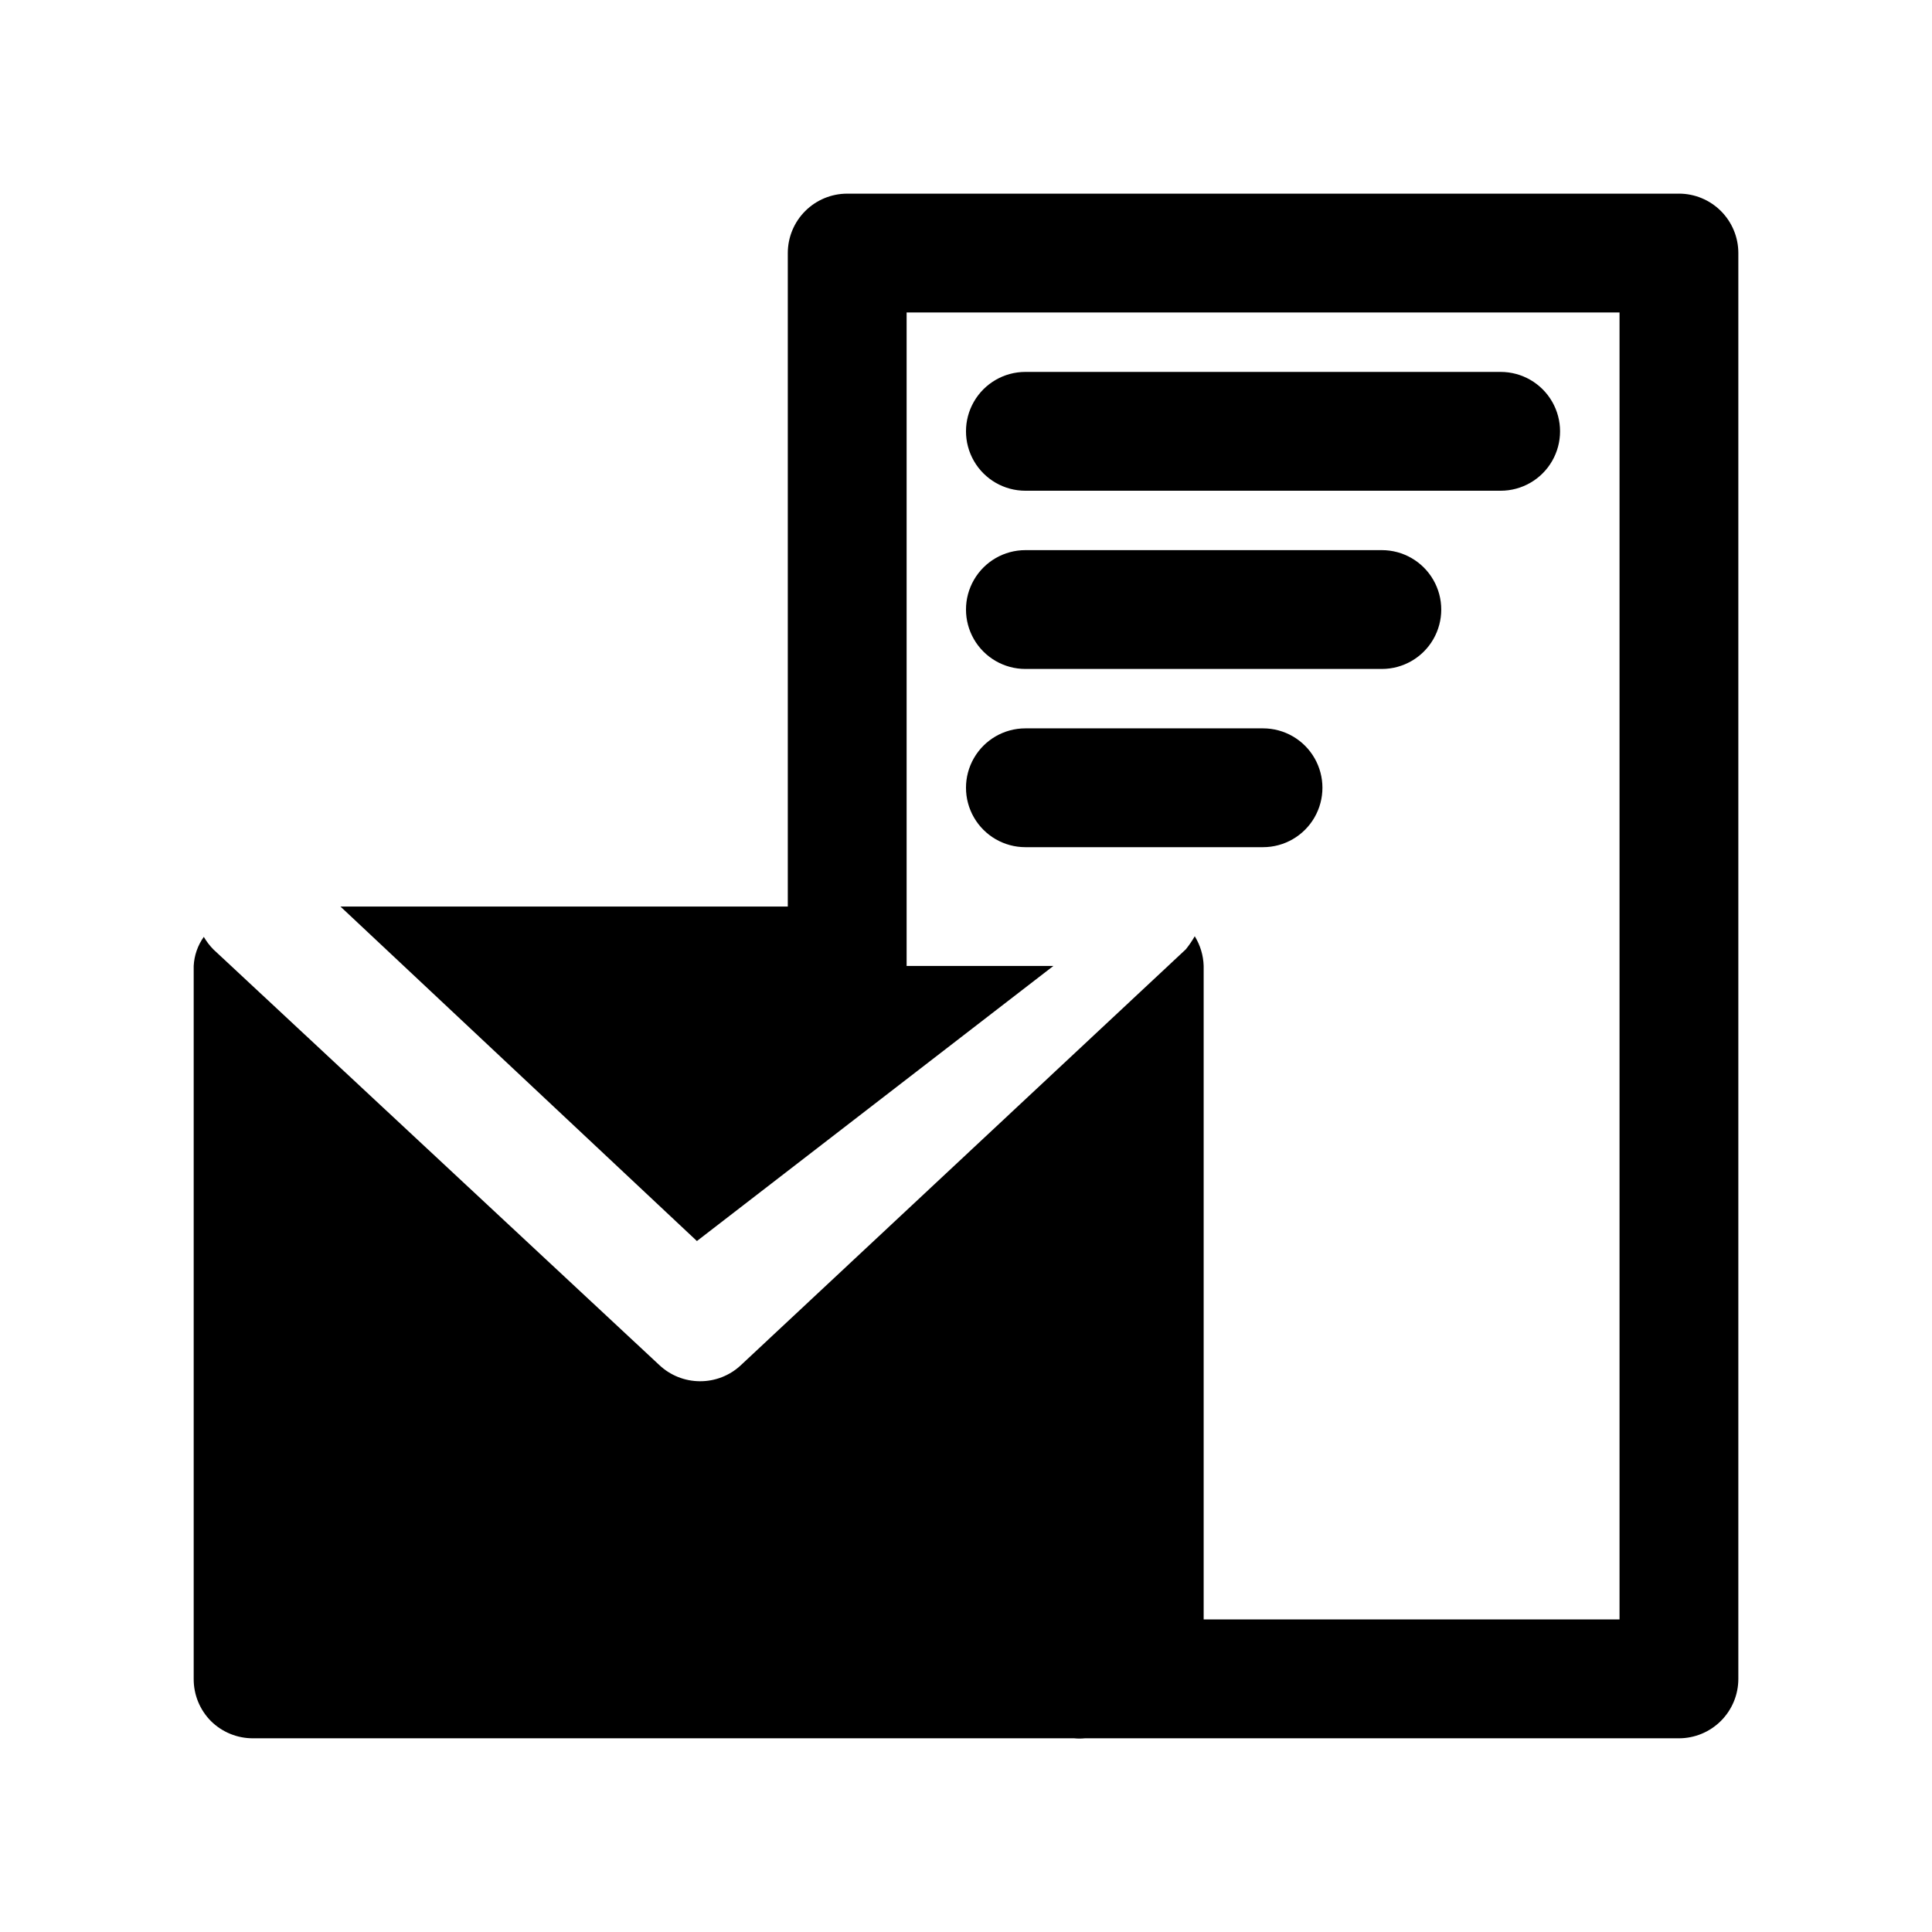
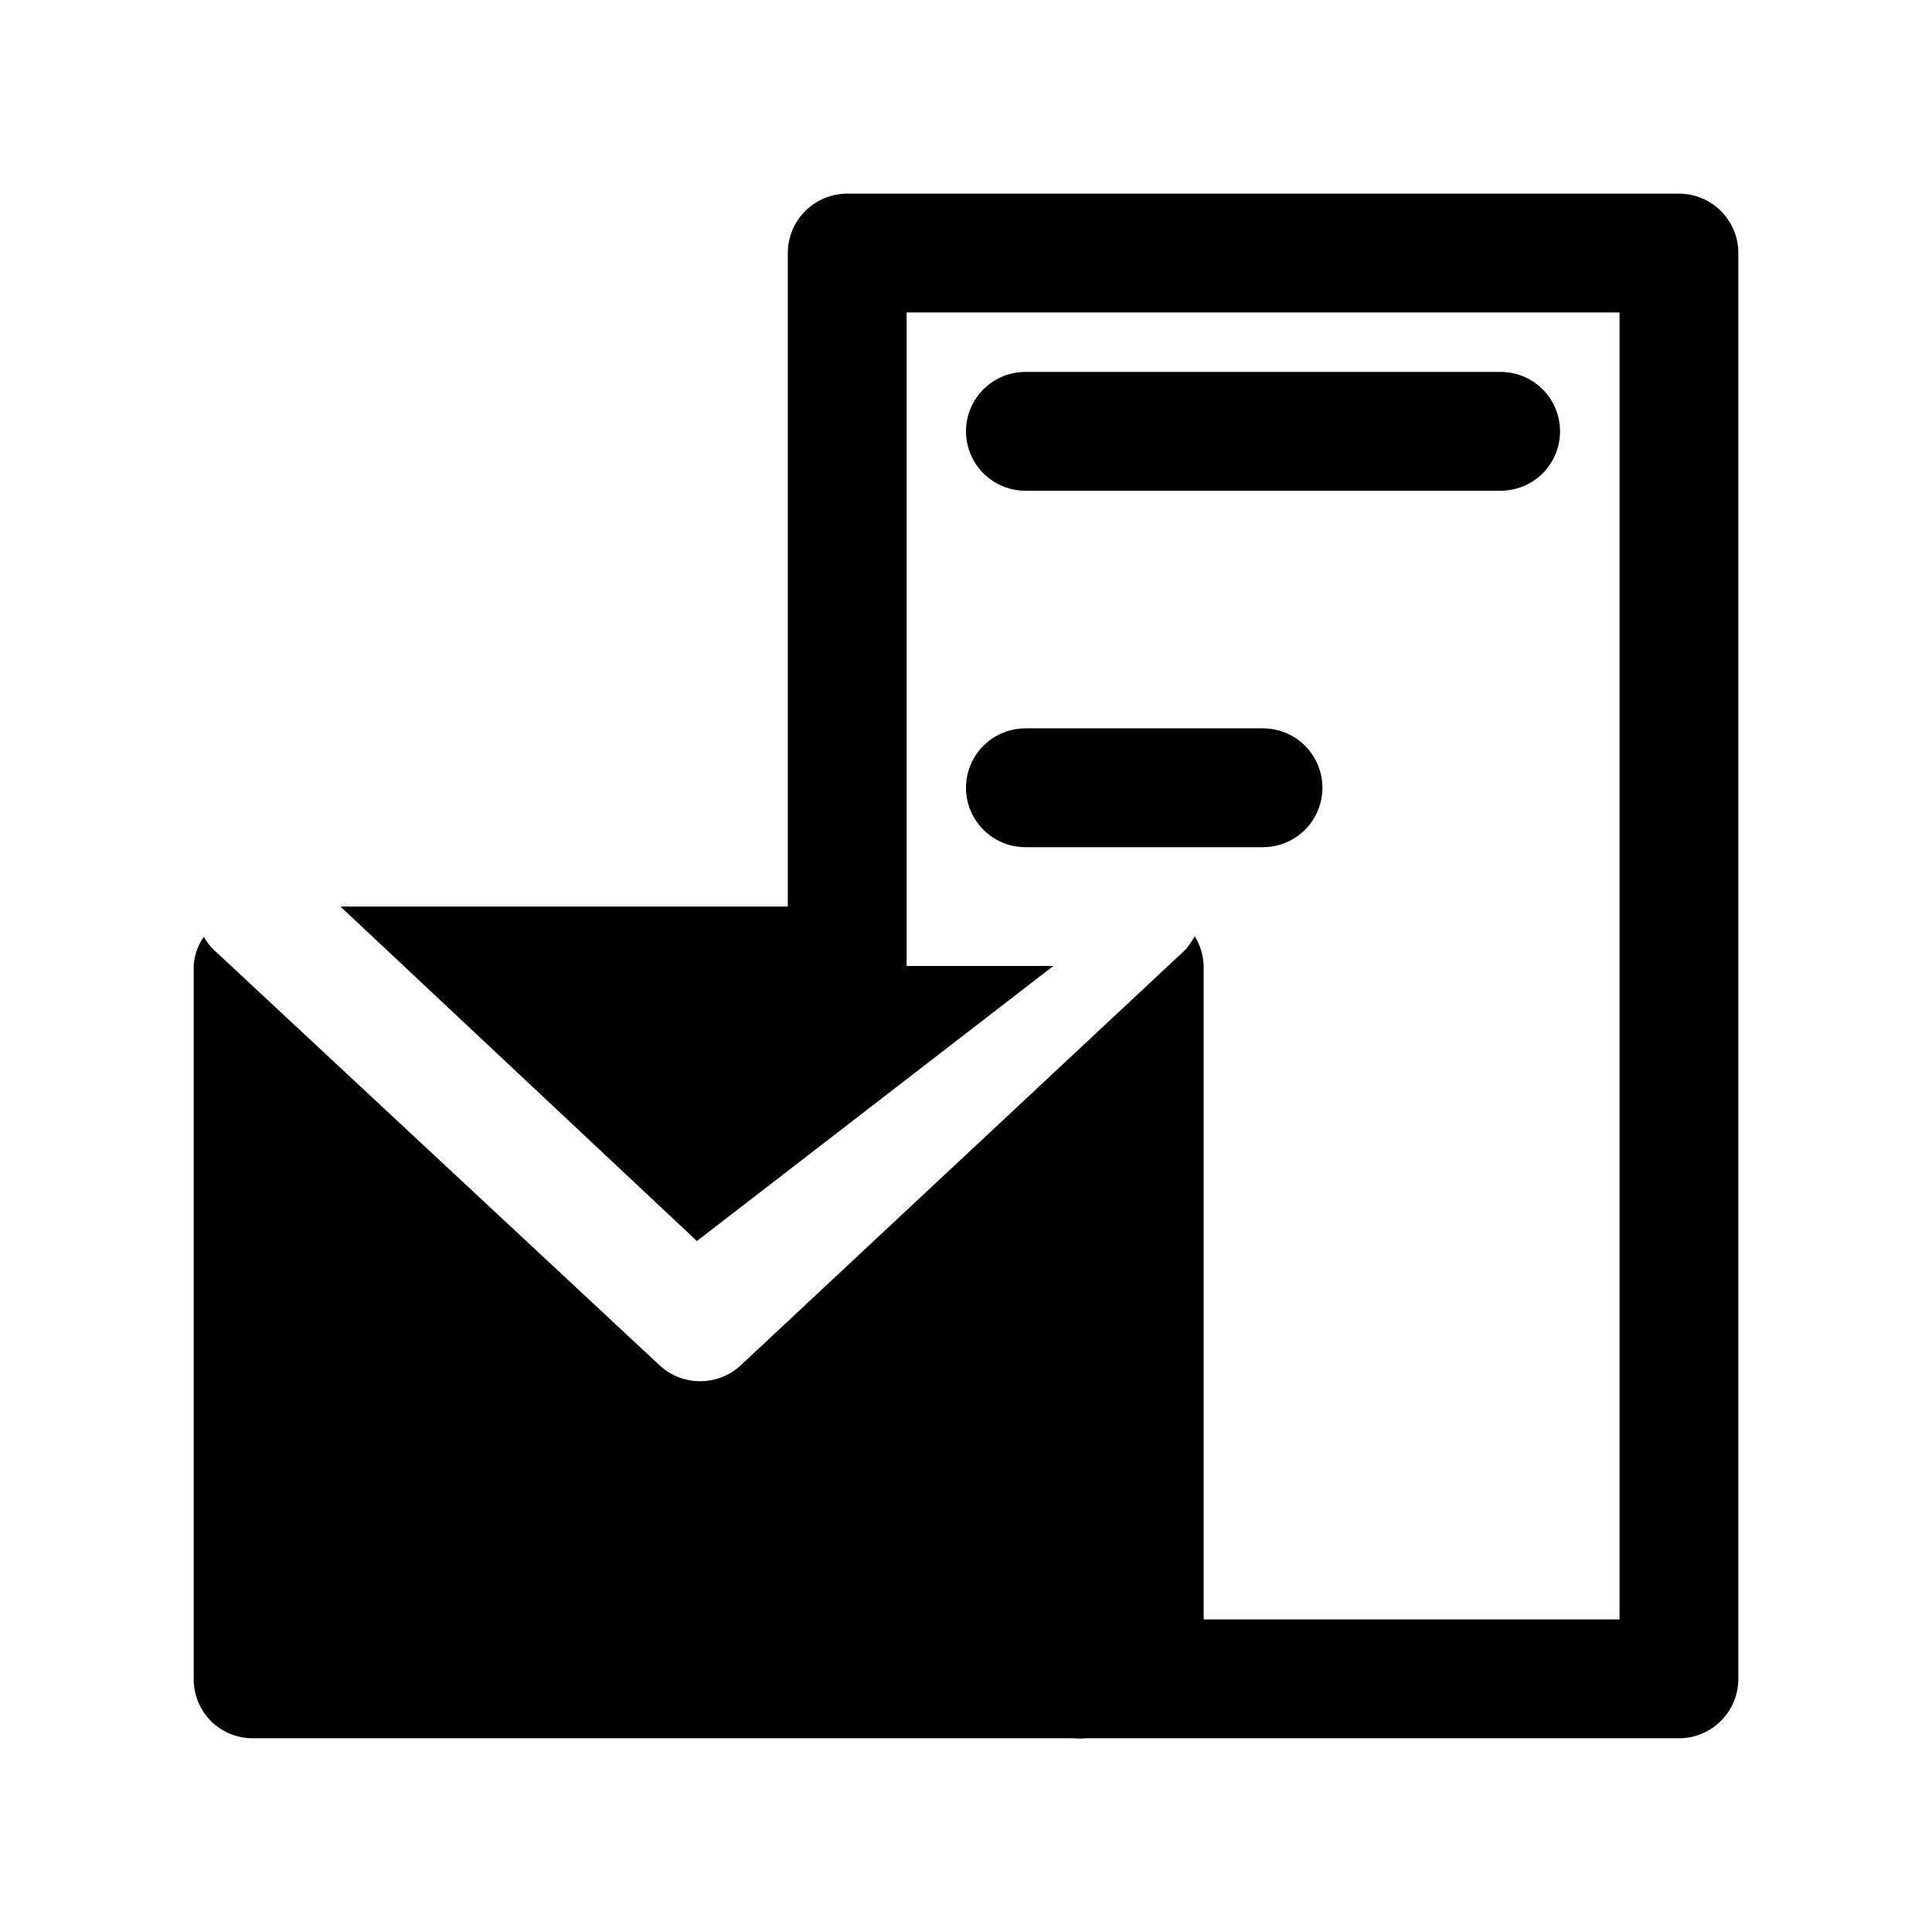
<svg xmlns="http://www.w3.org/2000/svg" fill="#000000" width="800px" height="800px" version="1.1" viewBox="144 144 512 512">
  <g>
    <path d="m588.93 195.32h-220.41c-4.176 0-8.18 1.66-11.133 4.613s-4.613 6.957-4.613 11.133v173.18h-118.55l94.465 88.641 94.465-72.895h-38.891v-173.19h188.93v346.37h-110.21v-173.18c-0.078-2.789-0.895-5.504-2.363-7.875-0.695 1.215-1.484 2.375-2.363 3.465l-117.92 110.21c-2.941 2.758-6.832 4.277-10.863 4.254-3.977-0.016-7.801-1.535-10.707-4.254l-118.24-110.21c-0.973-0.992-1.82-2.102-2.516-3.305-1.613 2.262-2.543 4.938-2.68 7.715v188.93c-0.023 4.188 1.621 8.207 4.566 11.18 2.973 2.945 6.996 4.59 11.18 4.566h217.58c0.941 0.094 1.891 0.094 2.836 0h157.44c4.176 0 8.18-1.66 11.133-4.613s4.613-6.957 4.613-11.133v-377.86c0-4.176-1.66-8.18-4.613-11.133s-6.957-4.613-11.133-4.613z" />
    <path d="m415.74 274.05h125.95c5.625 0 10.82-3 13.633-7.871 2.812-4.871 2.812-10.875 0-15.746-2.812-4.871-8.008-7.871-13.633-7.871h-125.95c-5.625 0-10.82 3-13.633 7.871-2.812 4.871-2.812 10.875 0 15.746 2.812 4.871 8.008 7.871 13.633 7.871z" />
-     <path d="m415.74 321.28h94.465c5.625 0 10.82-3 13.633-7.871s2.812-10.871 0-15.742c-2.812-4.875-8.008-7.875-13.633-7.875h-94.465c-5.625 0-10.82 3-13.633 7.875-2.812 4.871-2.812 10.871 0 15.742s8.008 7.871 13.633 7.871z" />
    <path d="m415.74 368.51h62.977c5.625 0 10.824-3.004 13.633-7.875 2.812-4.871 2.812-10.871 0-15.742-2.809-4.871-8.008-7.871-13.633-7.871h-62.977c-5.625 0-10.82 3-13.633 7.871-2.812 4.871-2.812 10.871 0 15.742 2.812 4.871 8.008 7.875 13.633 7.875z" />
  </g>
</svg>